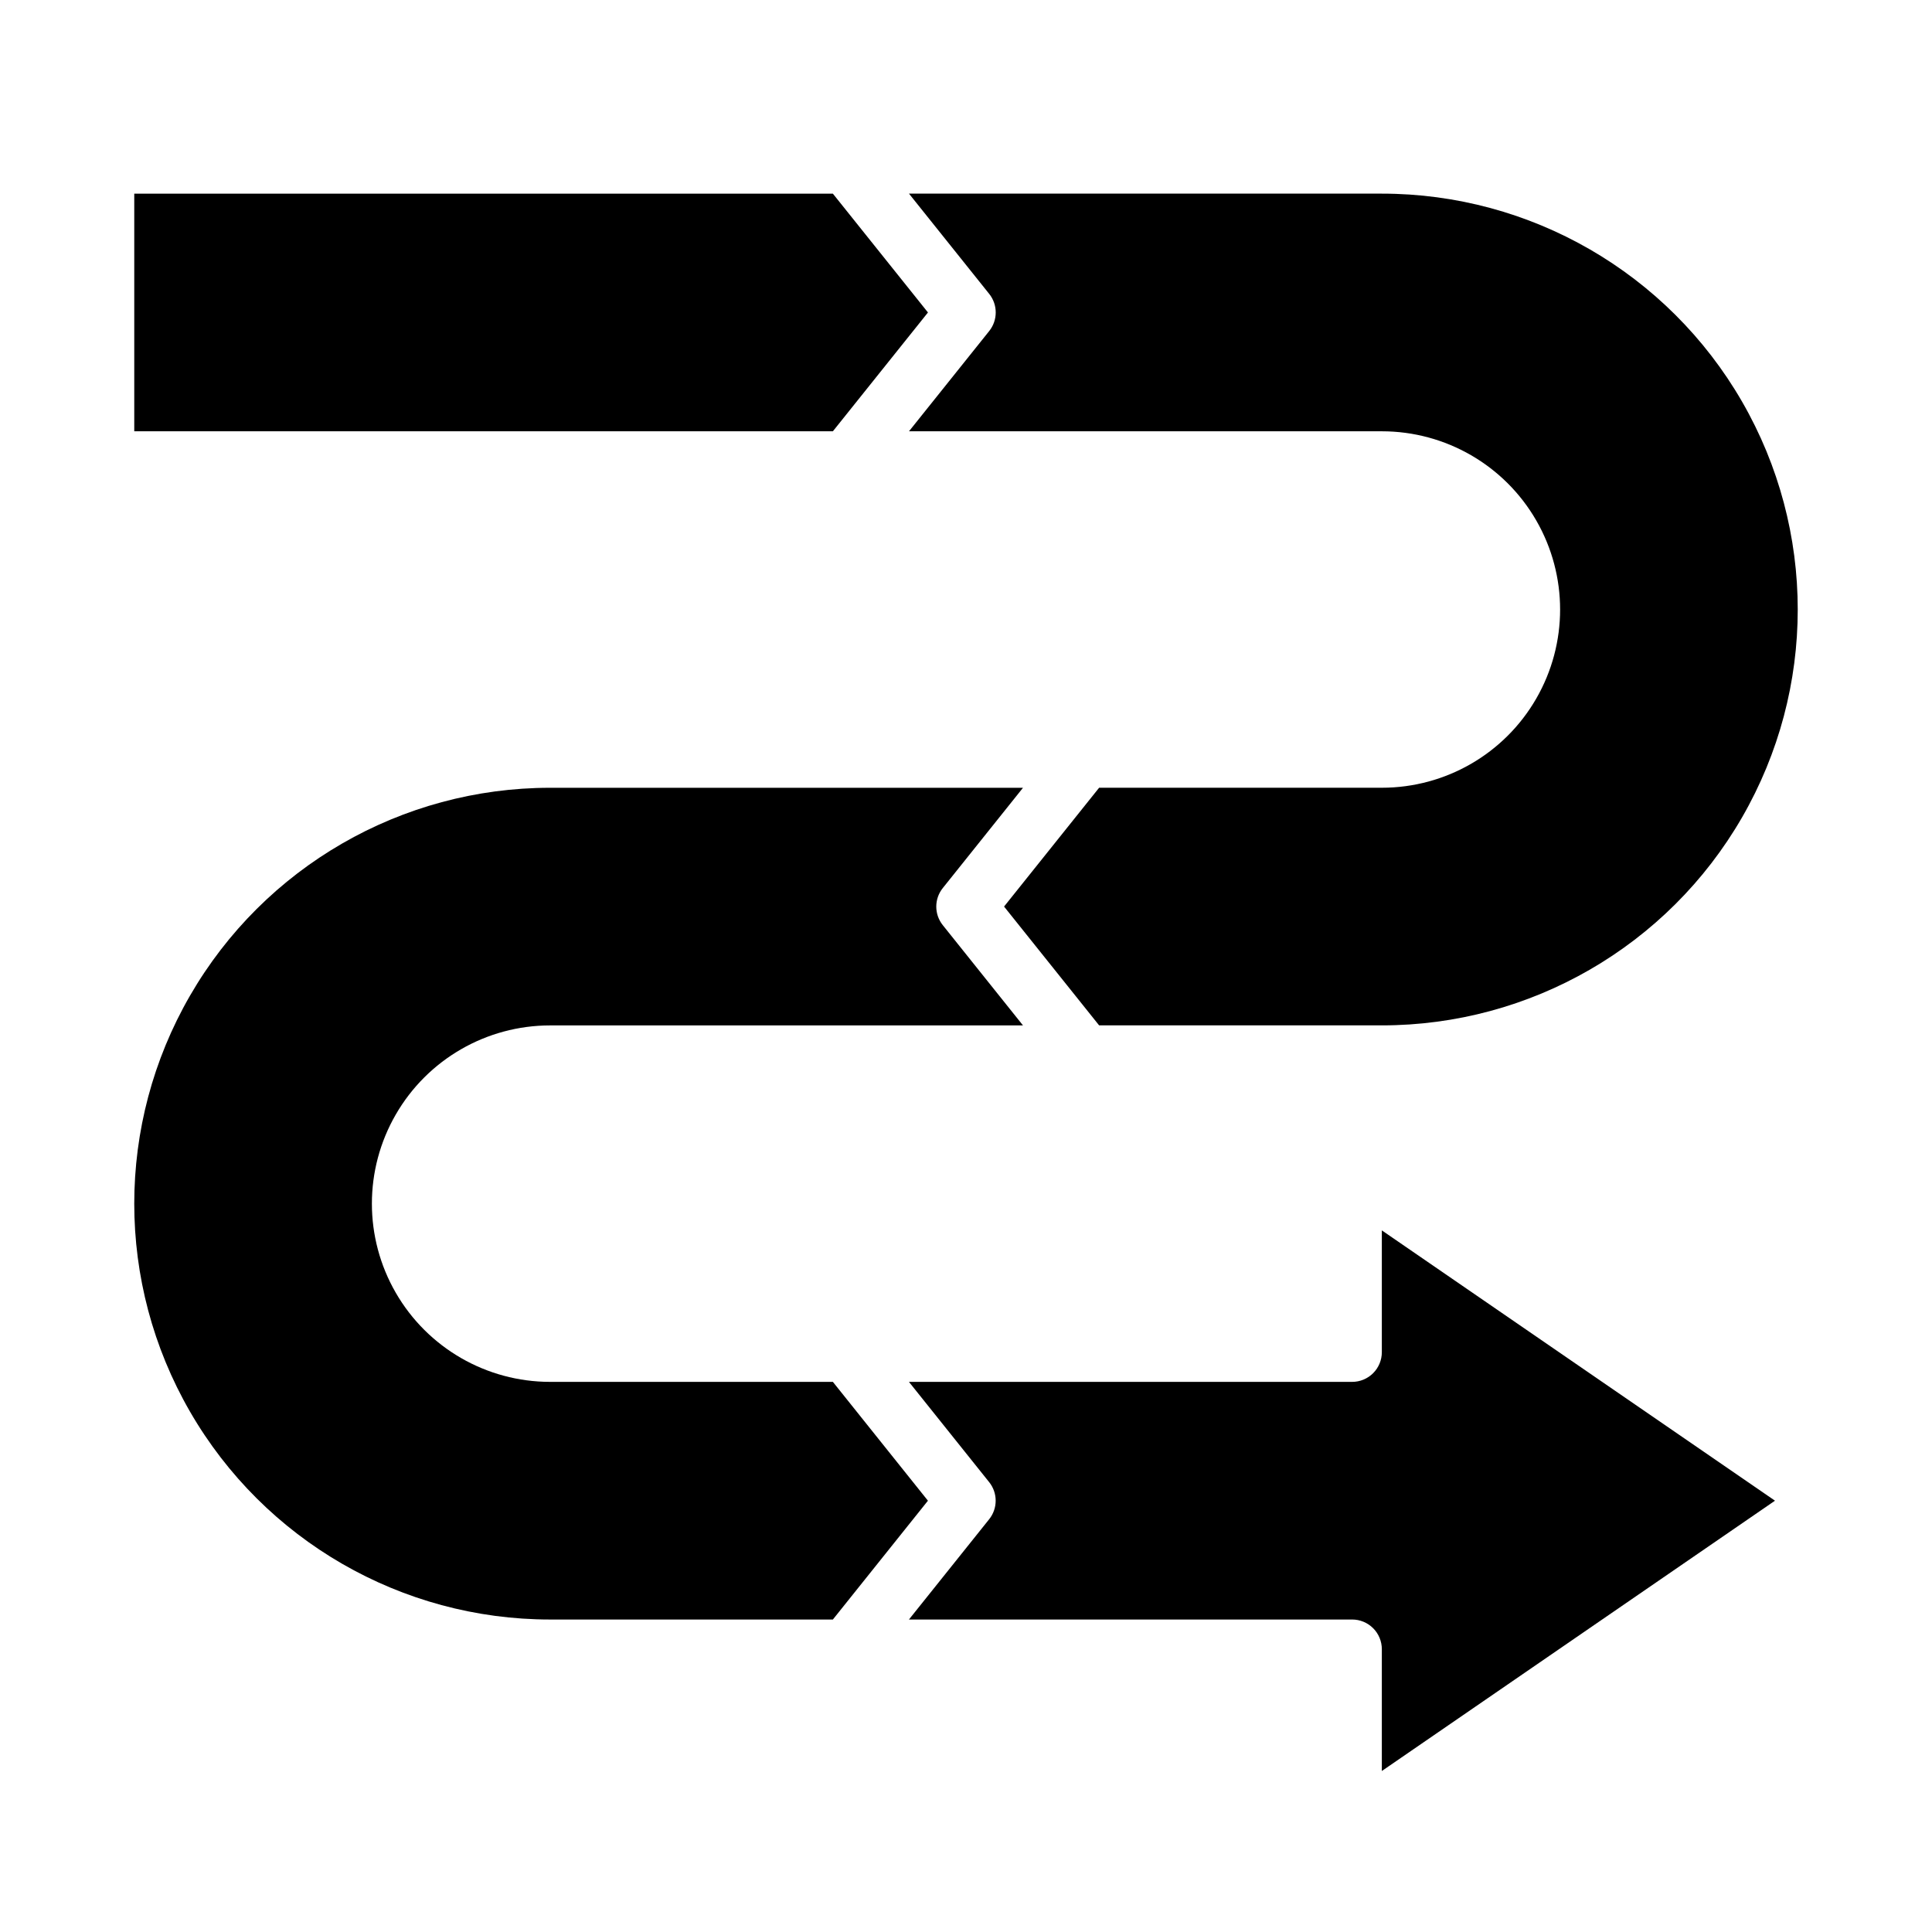
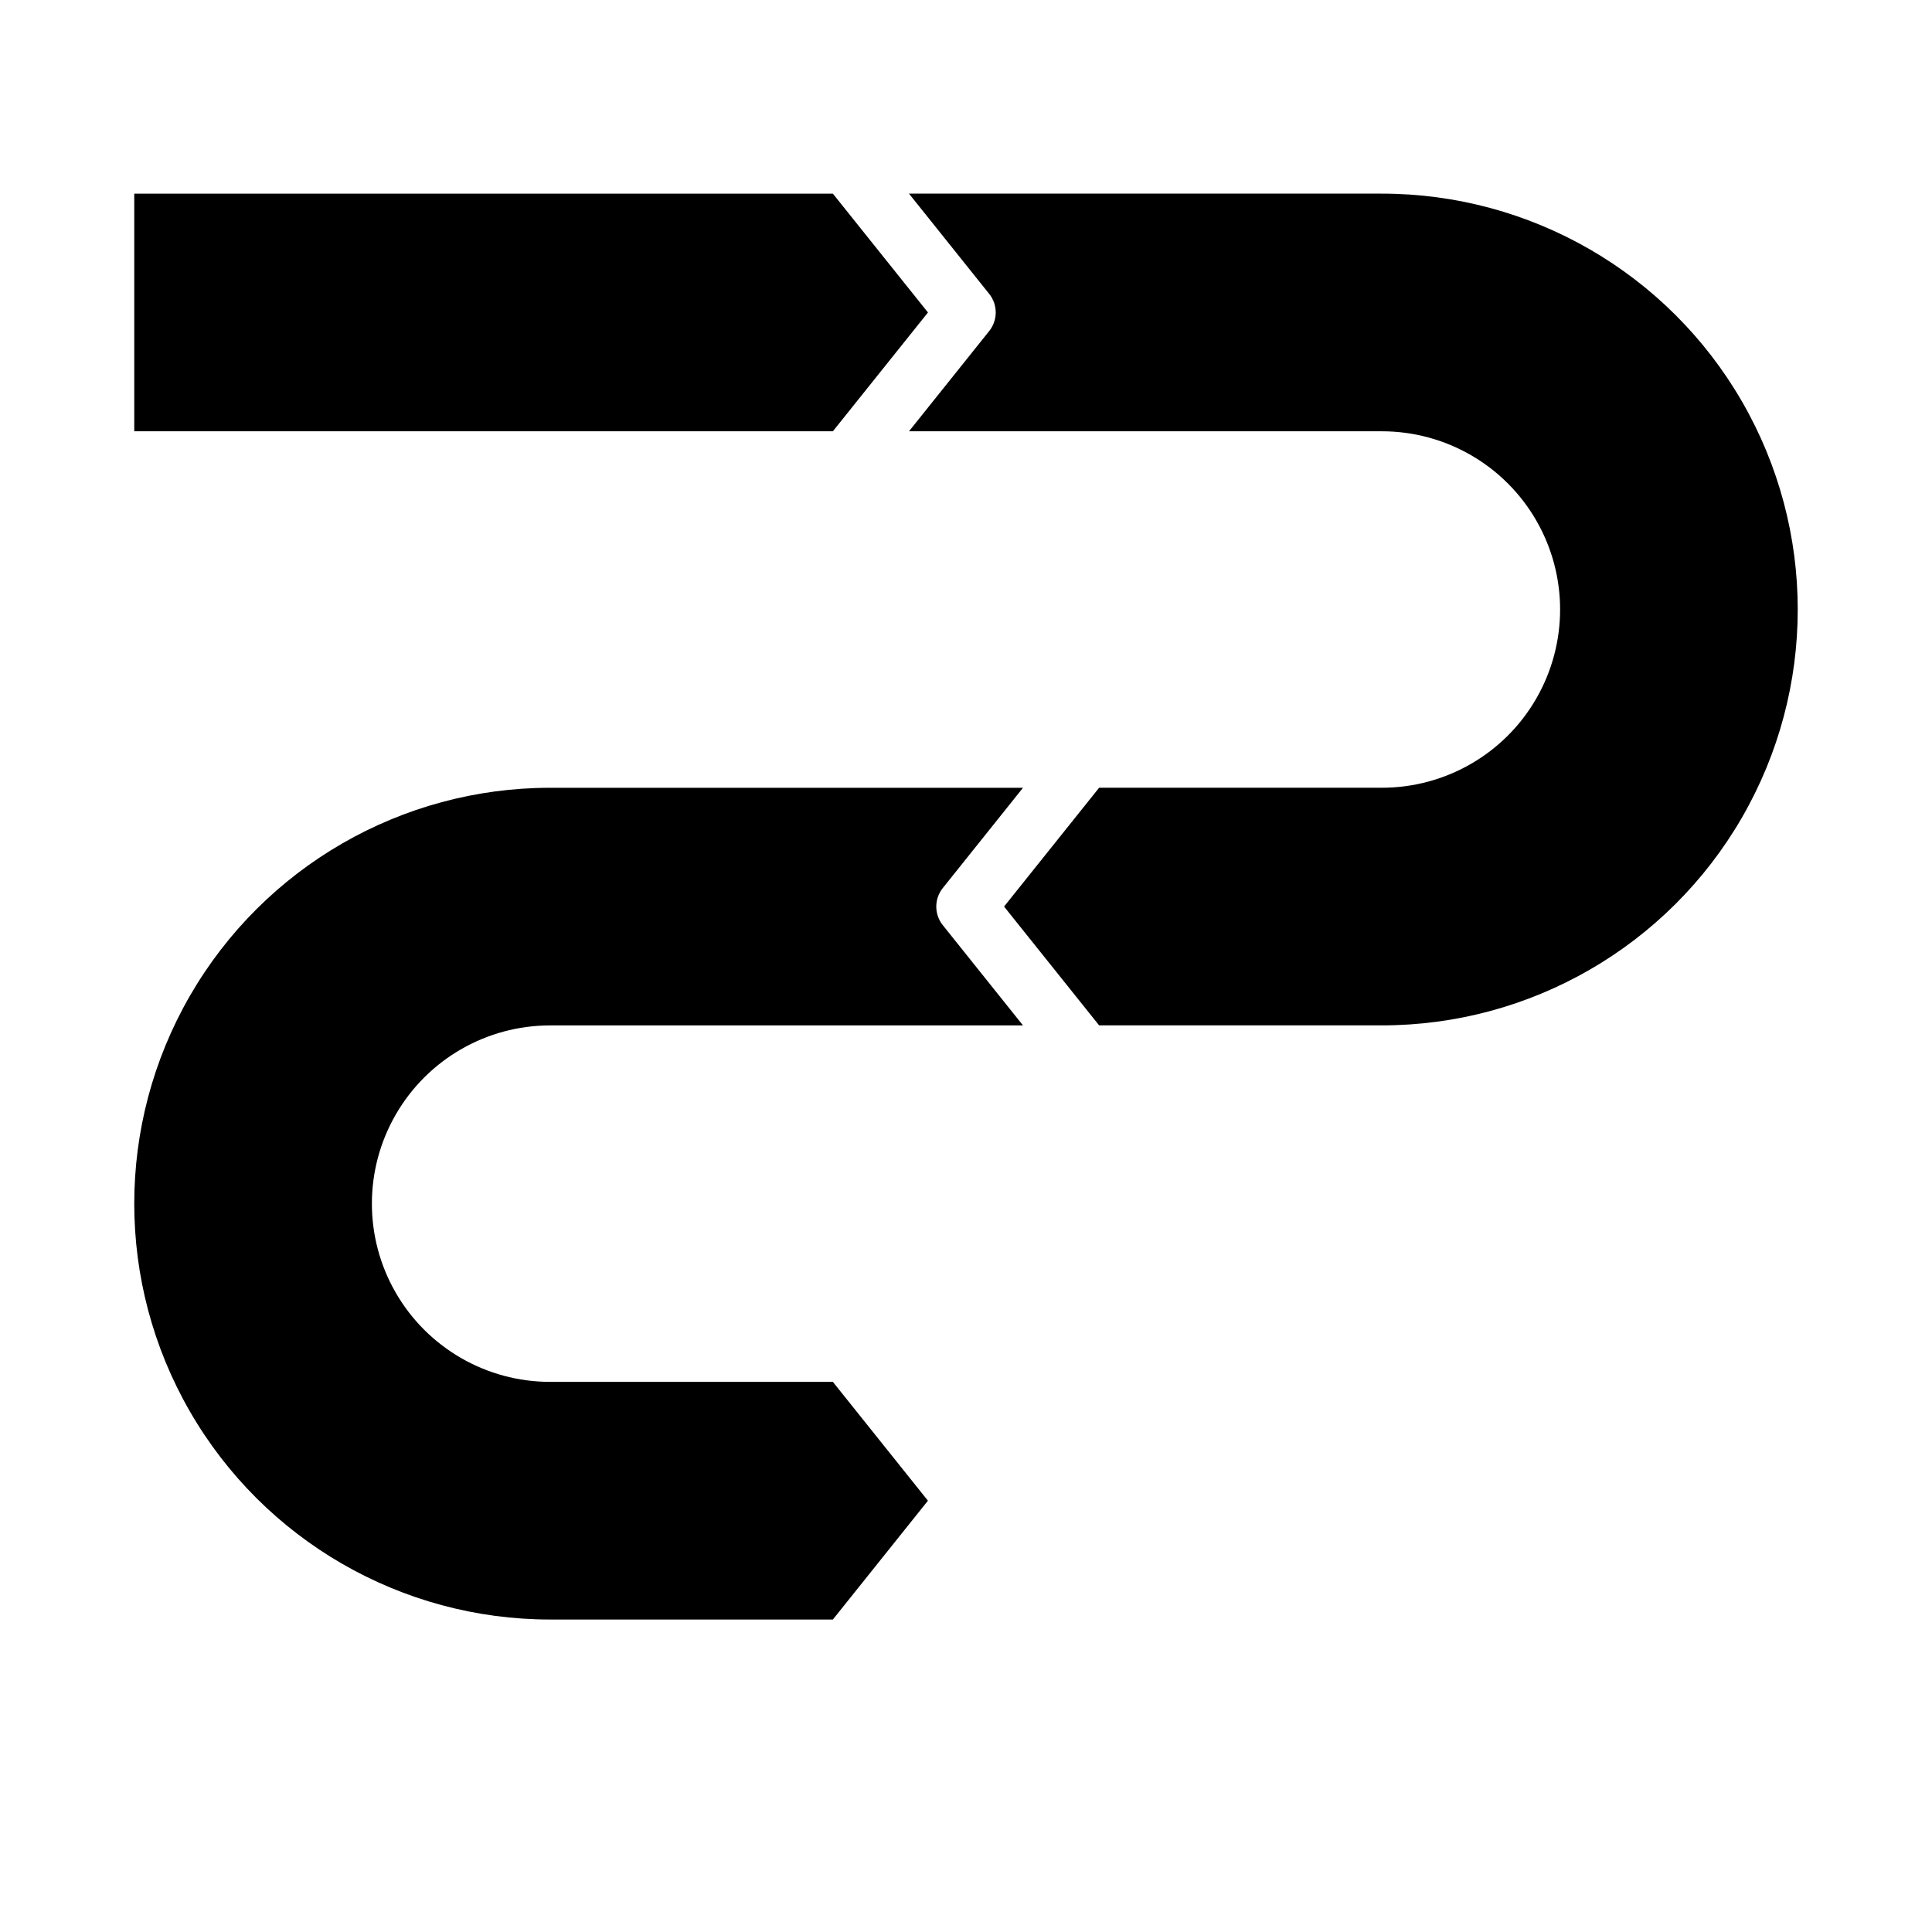
<svg xmlns="http://www.w3.org/2000/svg" fill="#000000" width="800px" height="800px" version="1.1" viewBox="144 144 512 512">
  <g>
-     <path d="m614.39 541.7-104.19-71.637v32.277c0 2.086-0.828 4.09-2.305 5.566-1.477 1.477-3.481 2.305-5.566 2.305h-117.45l21.254 26.566h0.004c2.301 2.879 2.301 6.965 0 9.84l-21.258 26.57h117.45c2.086 0 4.09 0.828 5.566 2.305 1.477 1.477 2.305 3.481 2.305 5.566v32.273z" />
    <path d="m364.72 510.21h-74.934c-16.875 0-32.465-9.004-40.902-23.617-8.438-14.613-8.438-32.617 0-47.23s24.027-23.617 40.902-23.617h125.32l-21.254-26.566c-2.305-2.879-2.305-6.965 0-9.84l21.254-26.57h-125.32c-39.371 0-75.754 21.008-95.441 55.105s-19.688 76.109 0 110.21 56.07 55.105 95.441 55.105h74.934l25.191-31.488z" />
    <path d="m179.58 195.32v62.977h185.14l25.199-31.488-25.199-31.488z" />
    <path d="m406.15 231.73-21.258 26.566h125.32c16.875 0 32.469 9.004 40.902 23.617 8.438 14.613 8.438 32.617 0 47.23-8.434 14.617-24.027 23.617-40.902 23.617h-74.934l-25.191 31.488 25.191 31.488h74.934c39.375 0 75.758-21.004 95.441-55.105 19.688-34.098 19.688-76.109 0-110.21-19.684-34.098-56.066-55.105-95.441-55.105h-125.32l21.254 26.566 0.004 0.004c2.301 2.875 2.301 6.965 0 9.84z" />
  </g>
</svg>